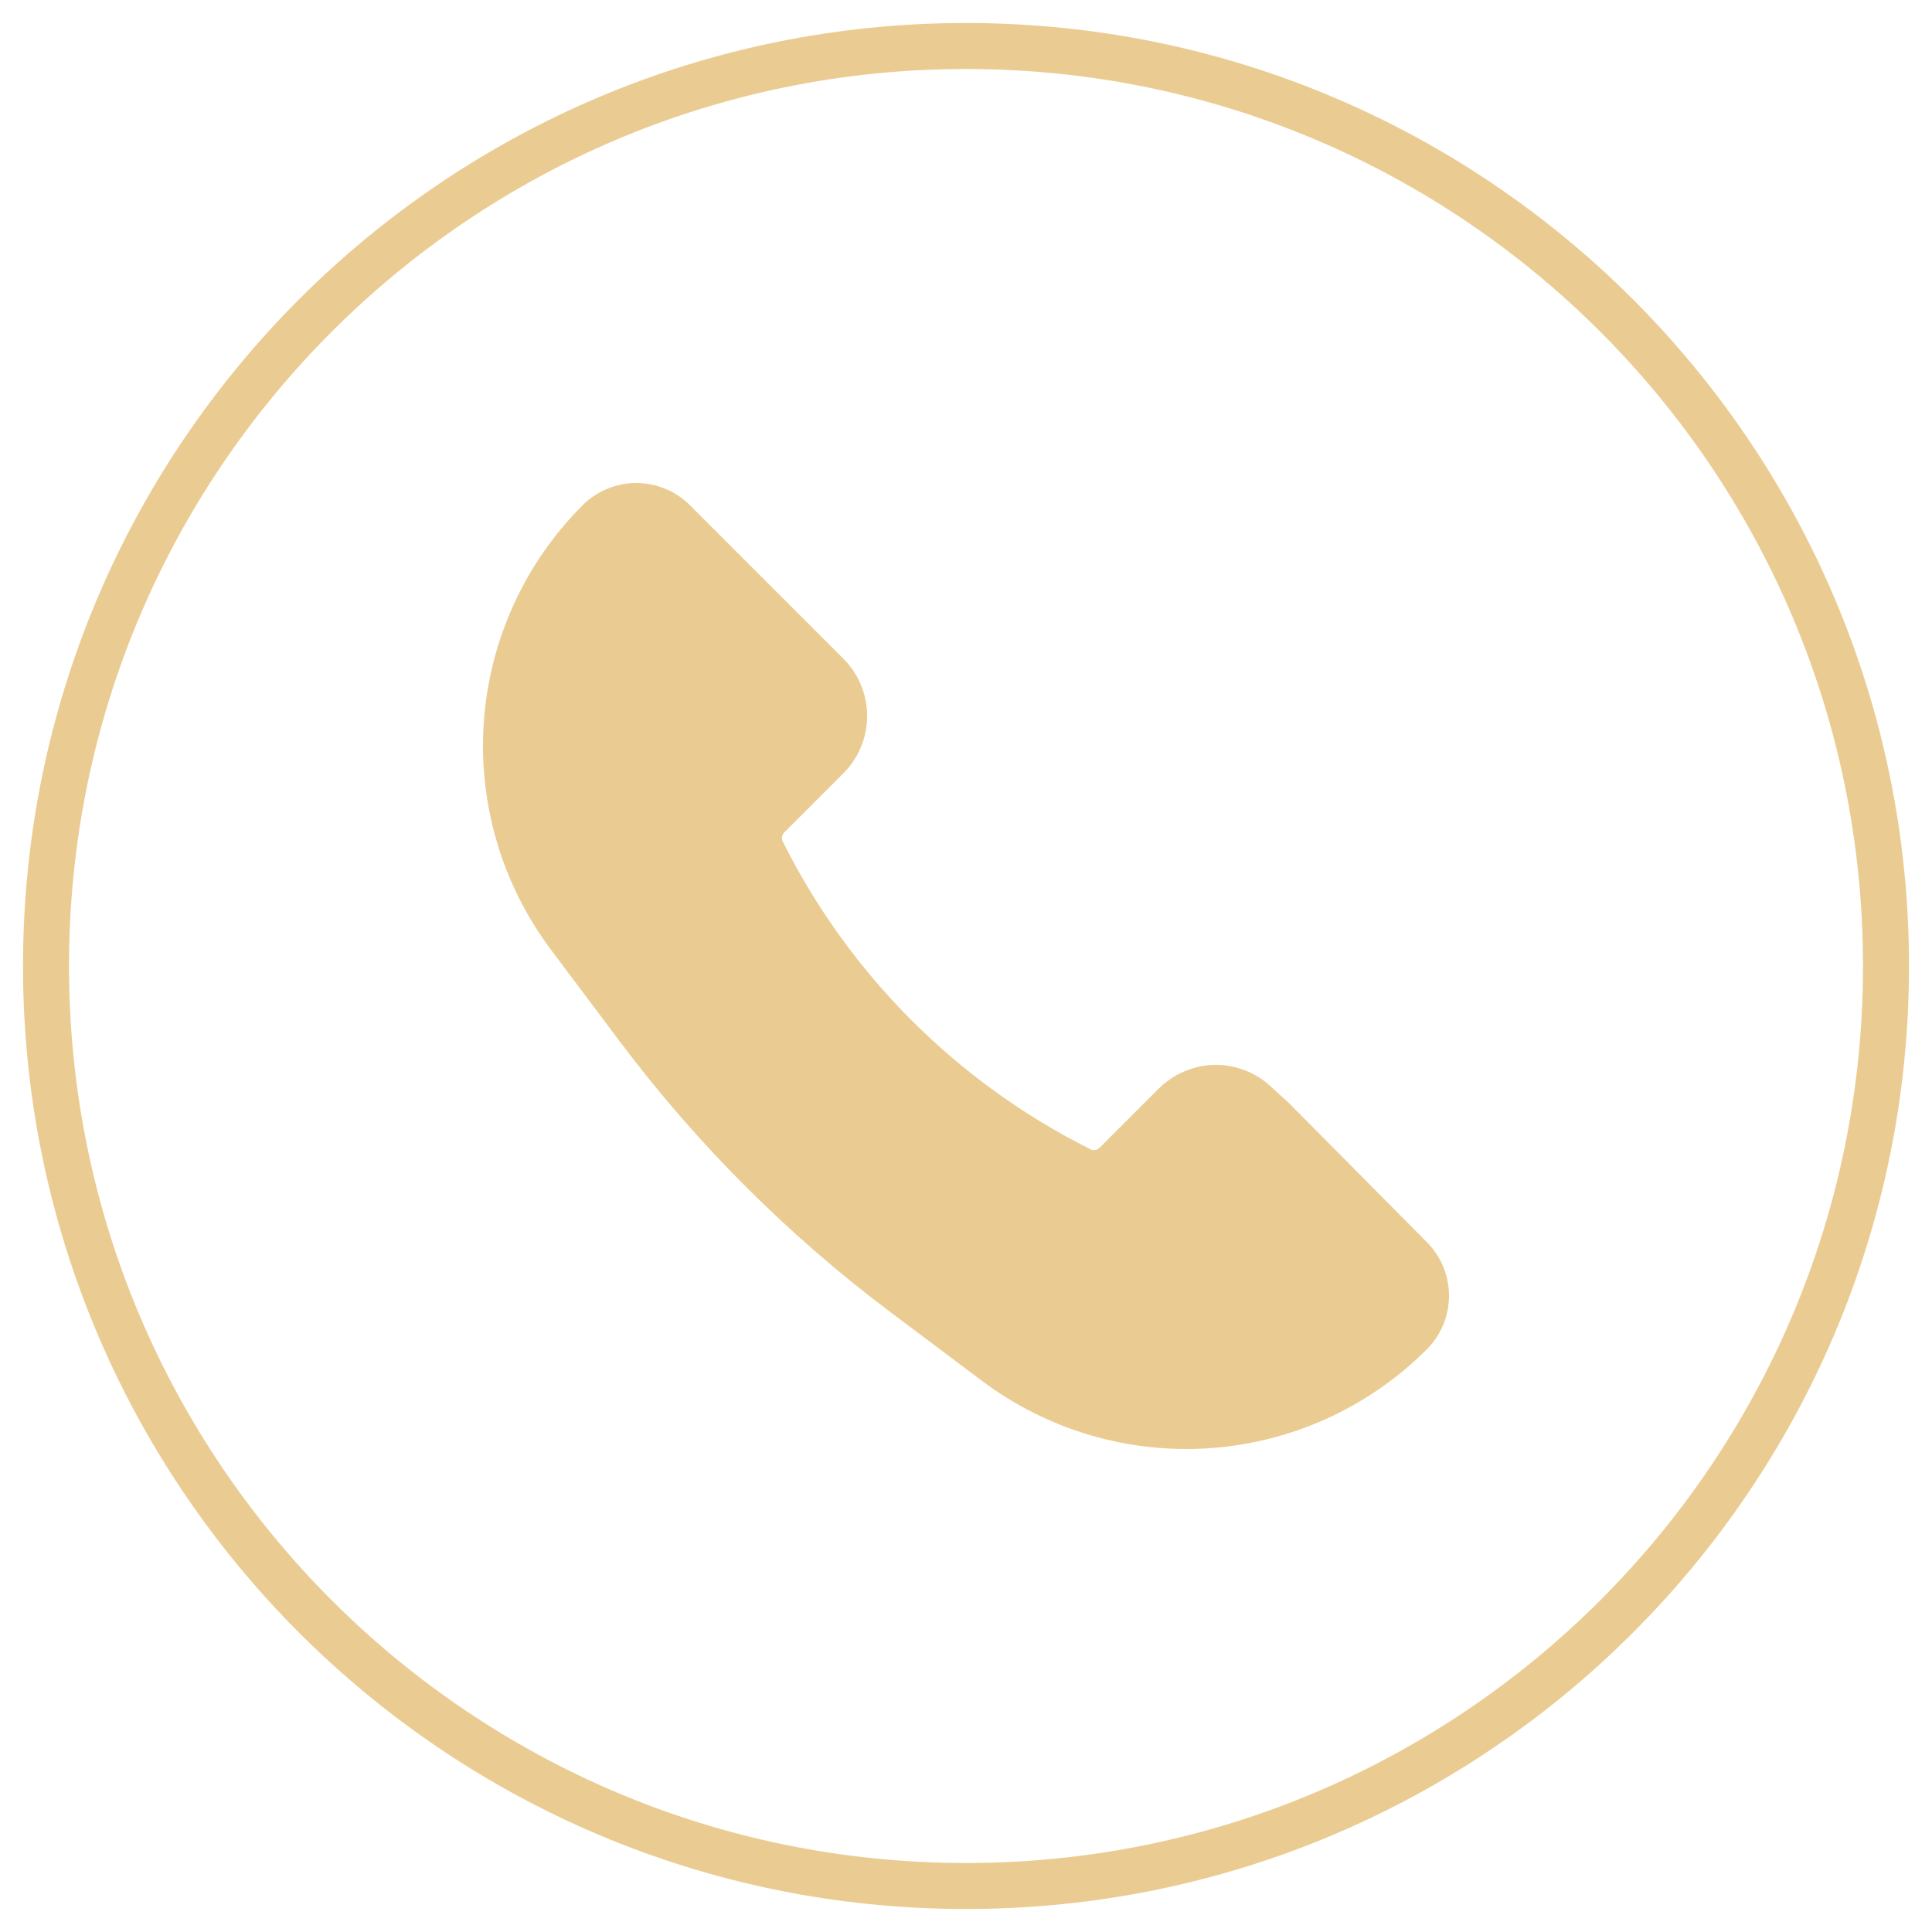
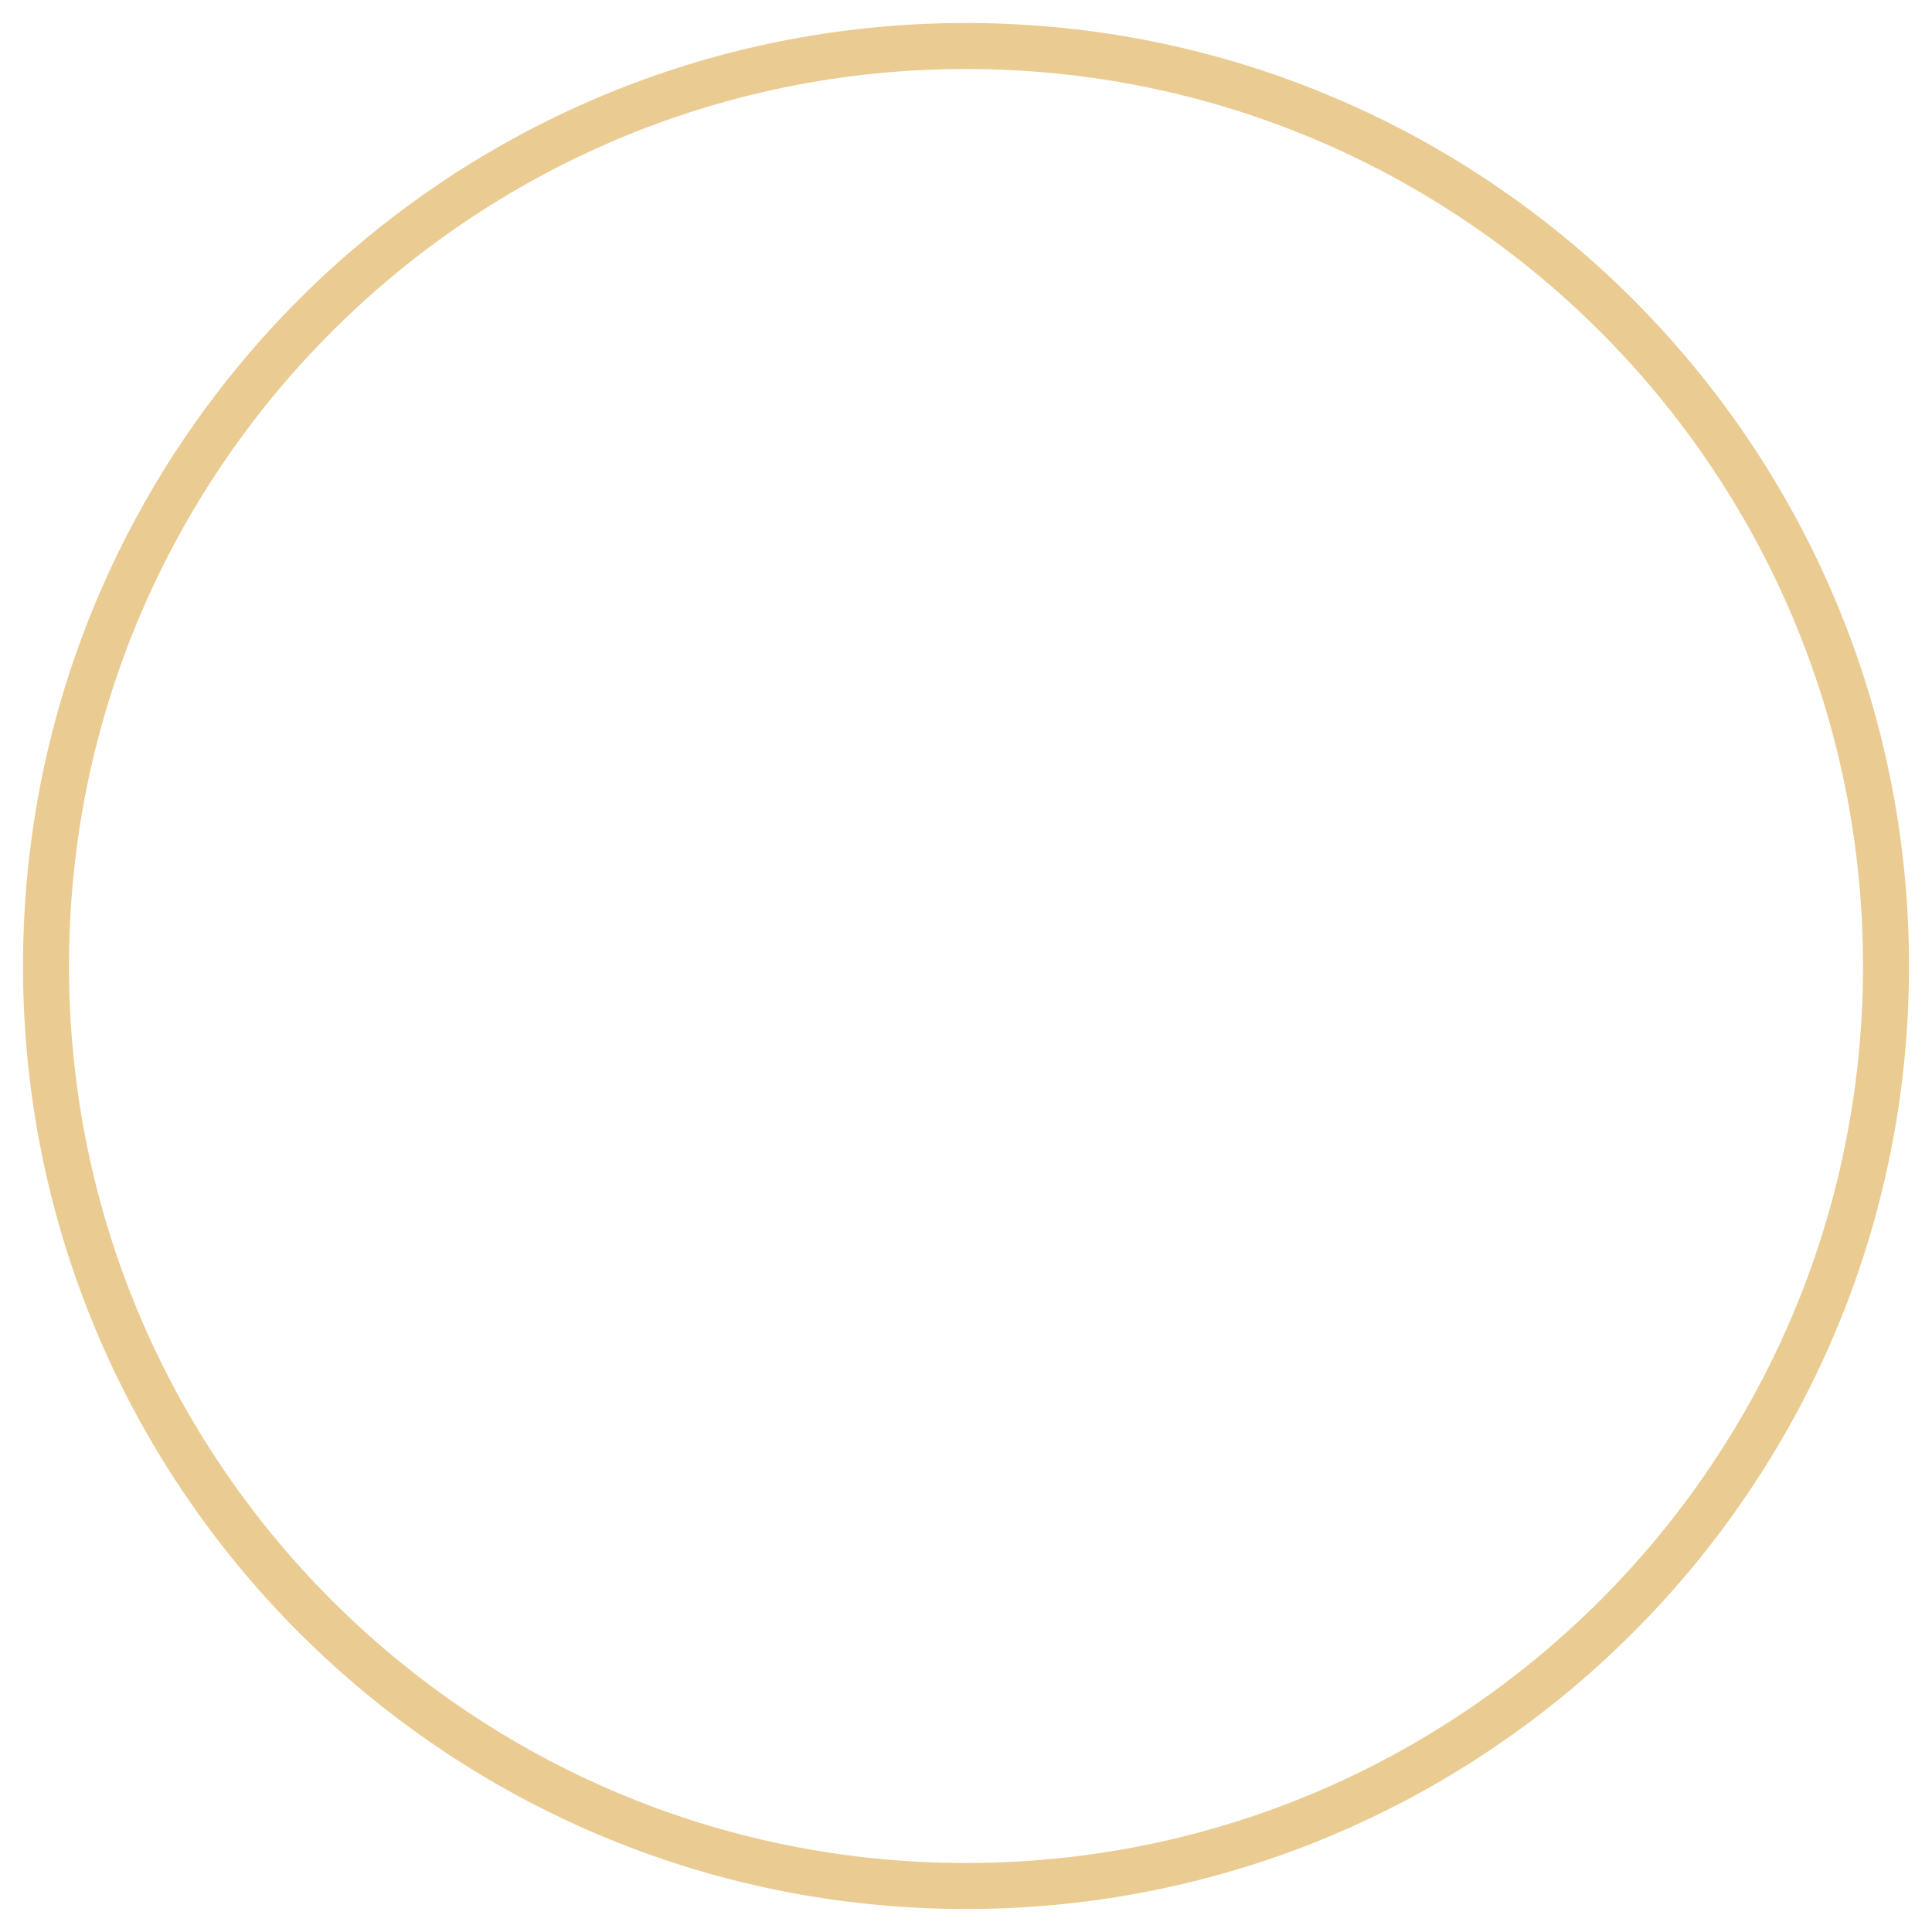
<svg xmlns="http://www.w3.org/2000/svg" width="42" height="42" viewBox="0 0 42 42" fill="none">
  <path d="M21 41C9.954 41 1 32.046 1 21C1 9.954 9.954 1 21 1C32.046 1 41 9.954 41 21C41 32.046 32.046 41 21 41Z" stroke="#EACC93" />
-   <path d="M27.667 24.333L30.663 27.355C30.77 27.462 30.855 27.588 30.913 27.728C30.97 27.867 31 28.017 31 28.168C31 28.319 30.97 28.468 30.913 28.608C30.855 28.747 30.77 28.874 30.663 28.981C29.49 30.154 27.932 30.865 26.276 30.983C24.621 31.1 22.979 30.617 21.651 29.621L19.666 28.131C17.469 26.483 15.517 24.531 13.869 22.334L12.379 20.349C11.383 19.021 10.9 17.379 11.017 15.723C11.135 14.068 11.846 12.51 13.019 11.337C13.126 11.23 13.253 11.145 13.392 11.088C13.532 11.03 13.681 11 13.832 11C13.983 11 14.133 11.03 14.272 11.088C14.412 11.145 14.538 11.23 14.645 11.337L17.982 14.674C18.218 14.91 18.351 15.231 18.351 15.565C18.351 15.899 18.218 16.22 17.982 16.456L16.695 17.743C16.596 17.843 16.53 17.971 16.507 18.111C16.484 18.25 16.506 18.393 16.57 18.519C18.065 21.51 20.49 23.935 23.481 25.43C23.607 25.494 23.75 25.516 23.889 25.493C24.029 25.47 24.157 25.404 24.257 25.305L25.543 24.019C25.777 23.785 26.103 23.649 26.434 23.649C26.766 23.649 27.087 23.785 27.321 24.019L27.667 24.333Z" fill="#EACC93" stroke="#EACC93" />
</svg>